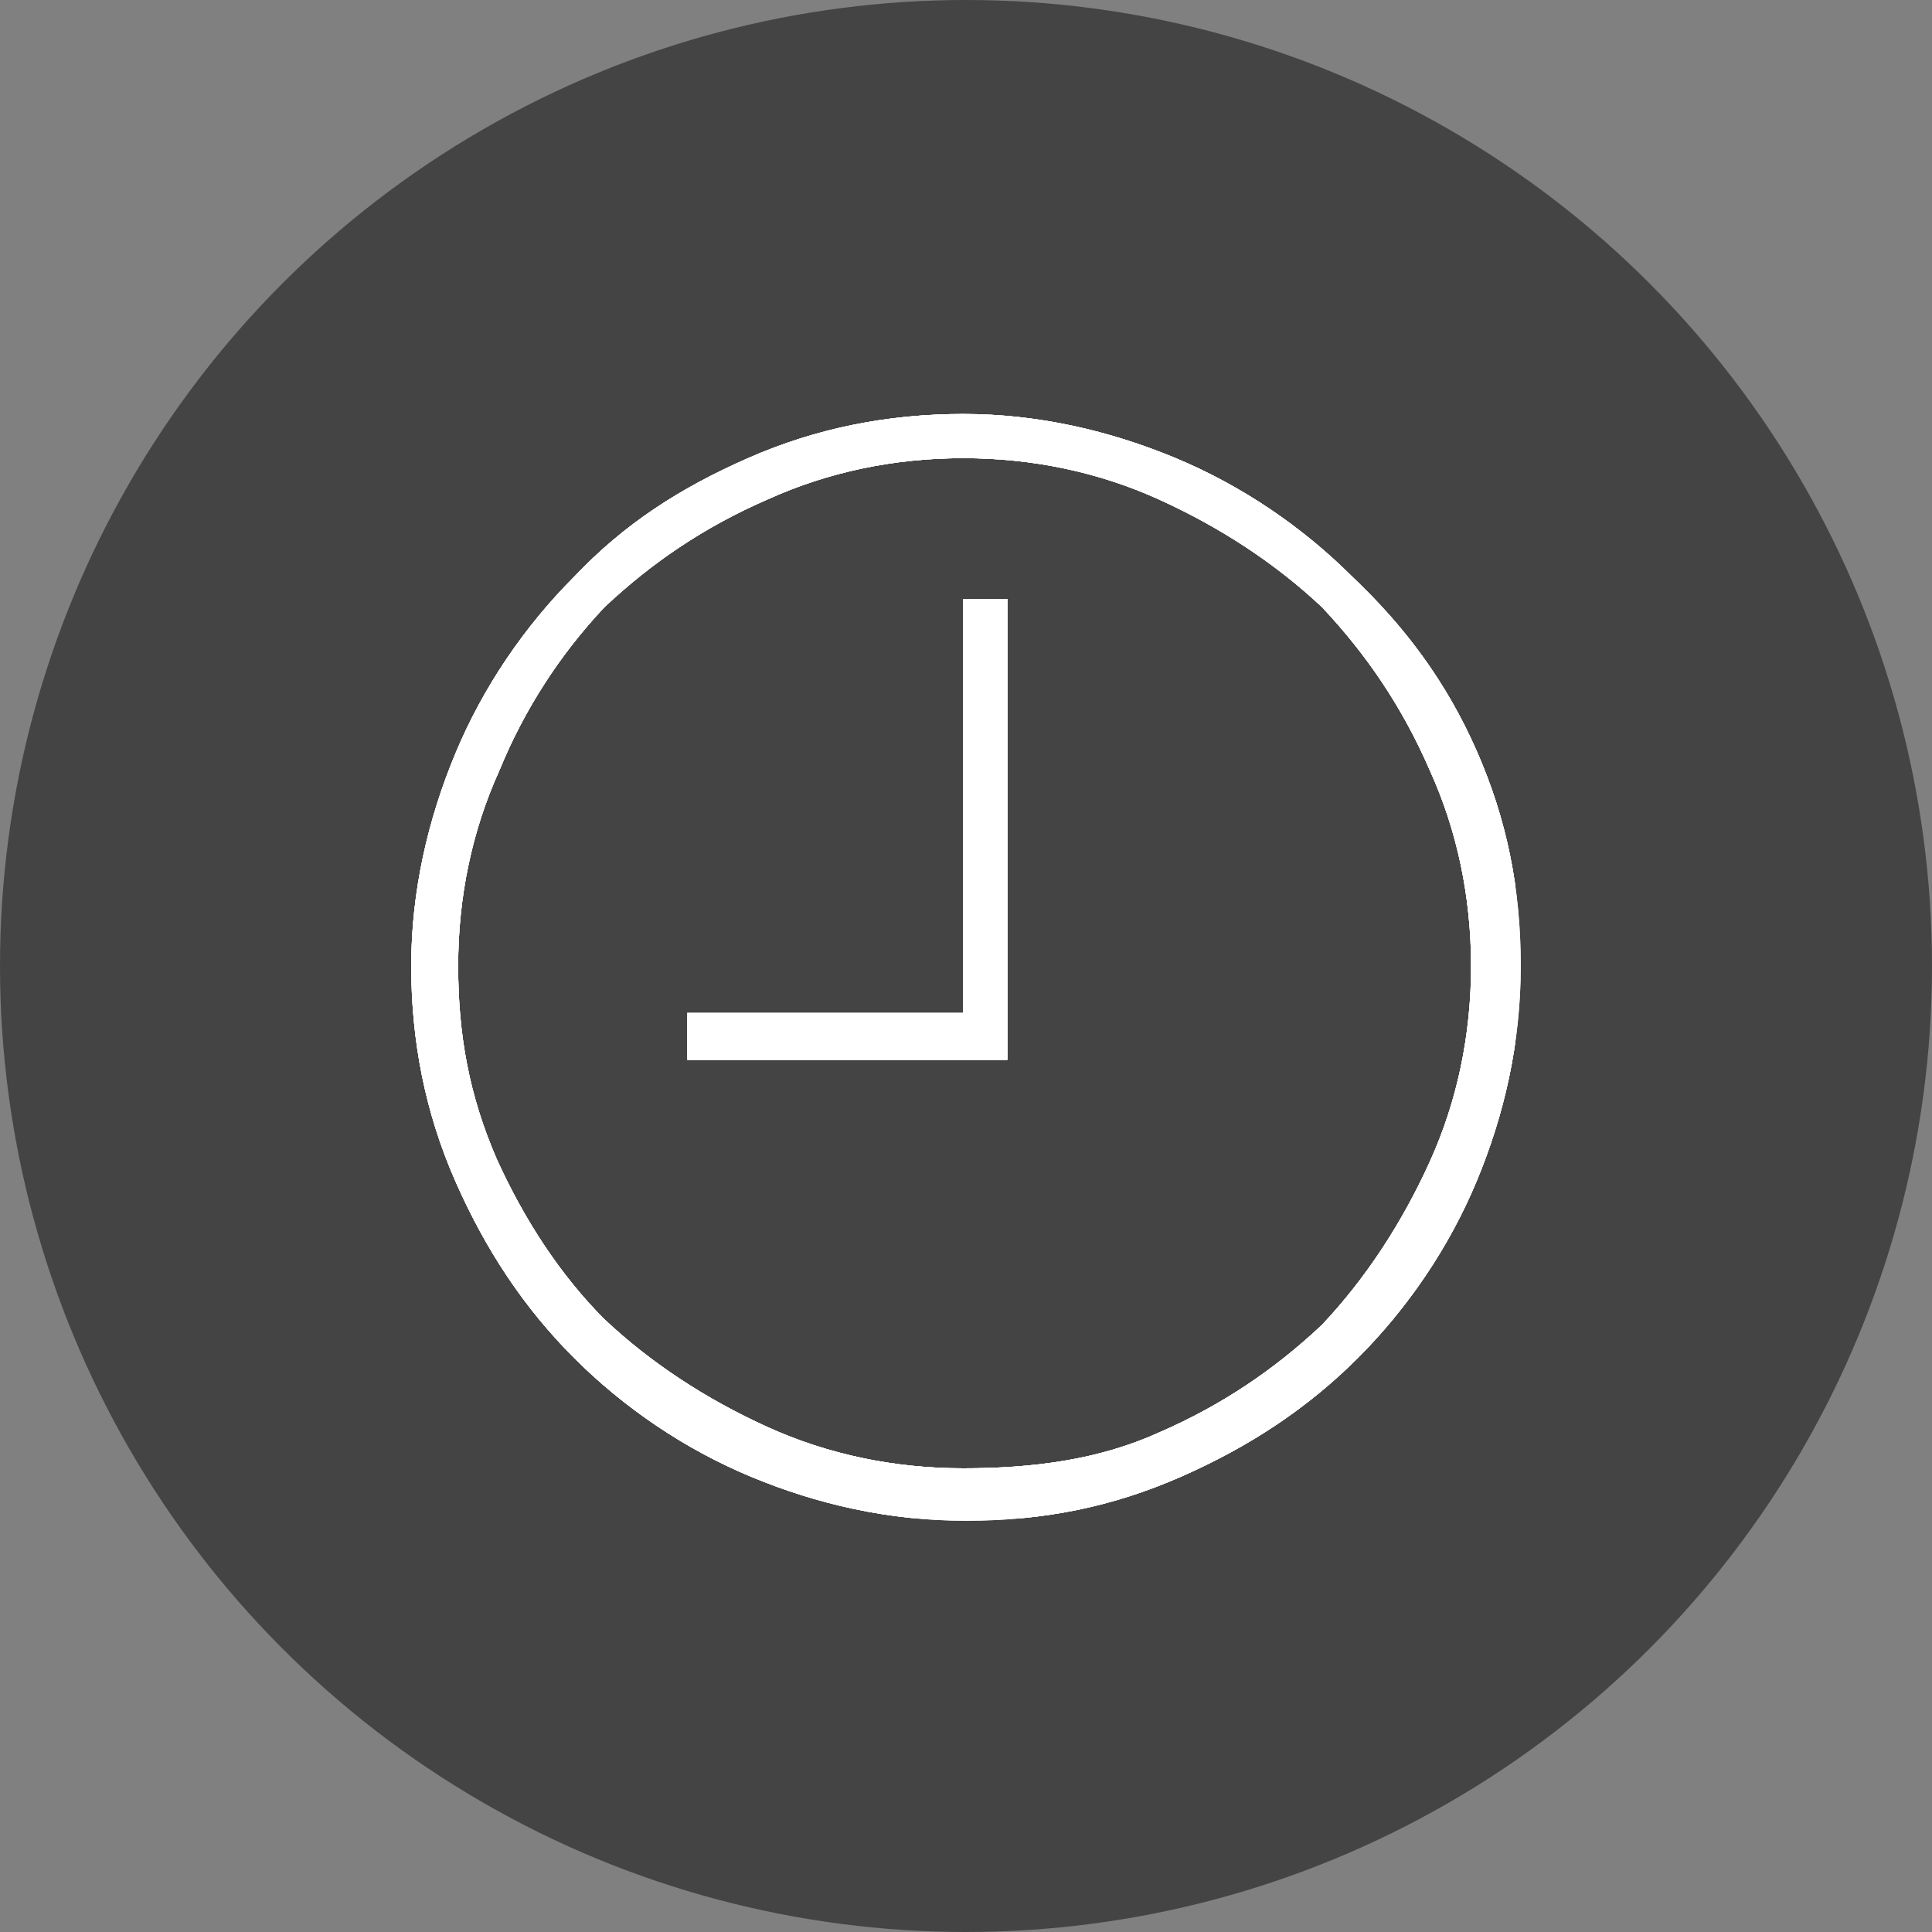
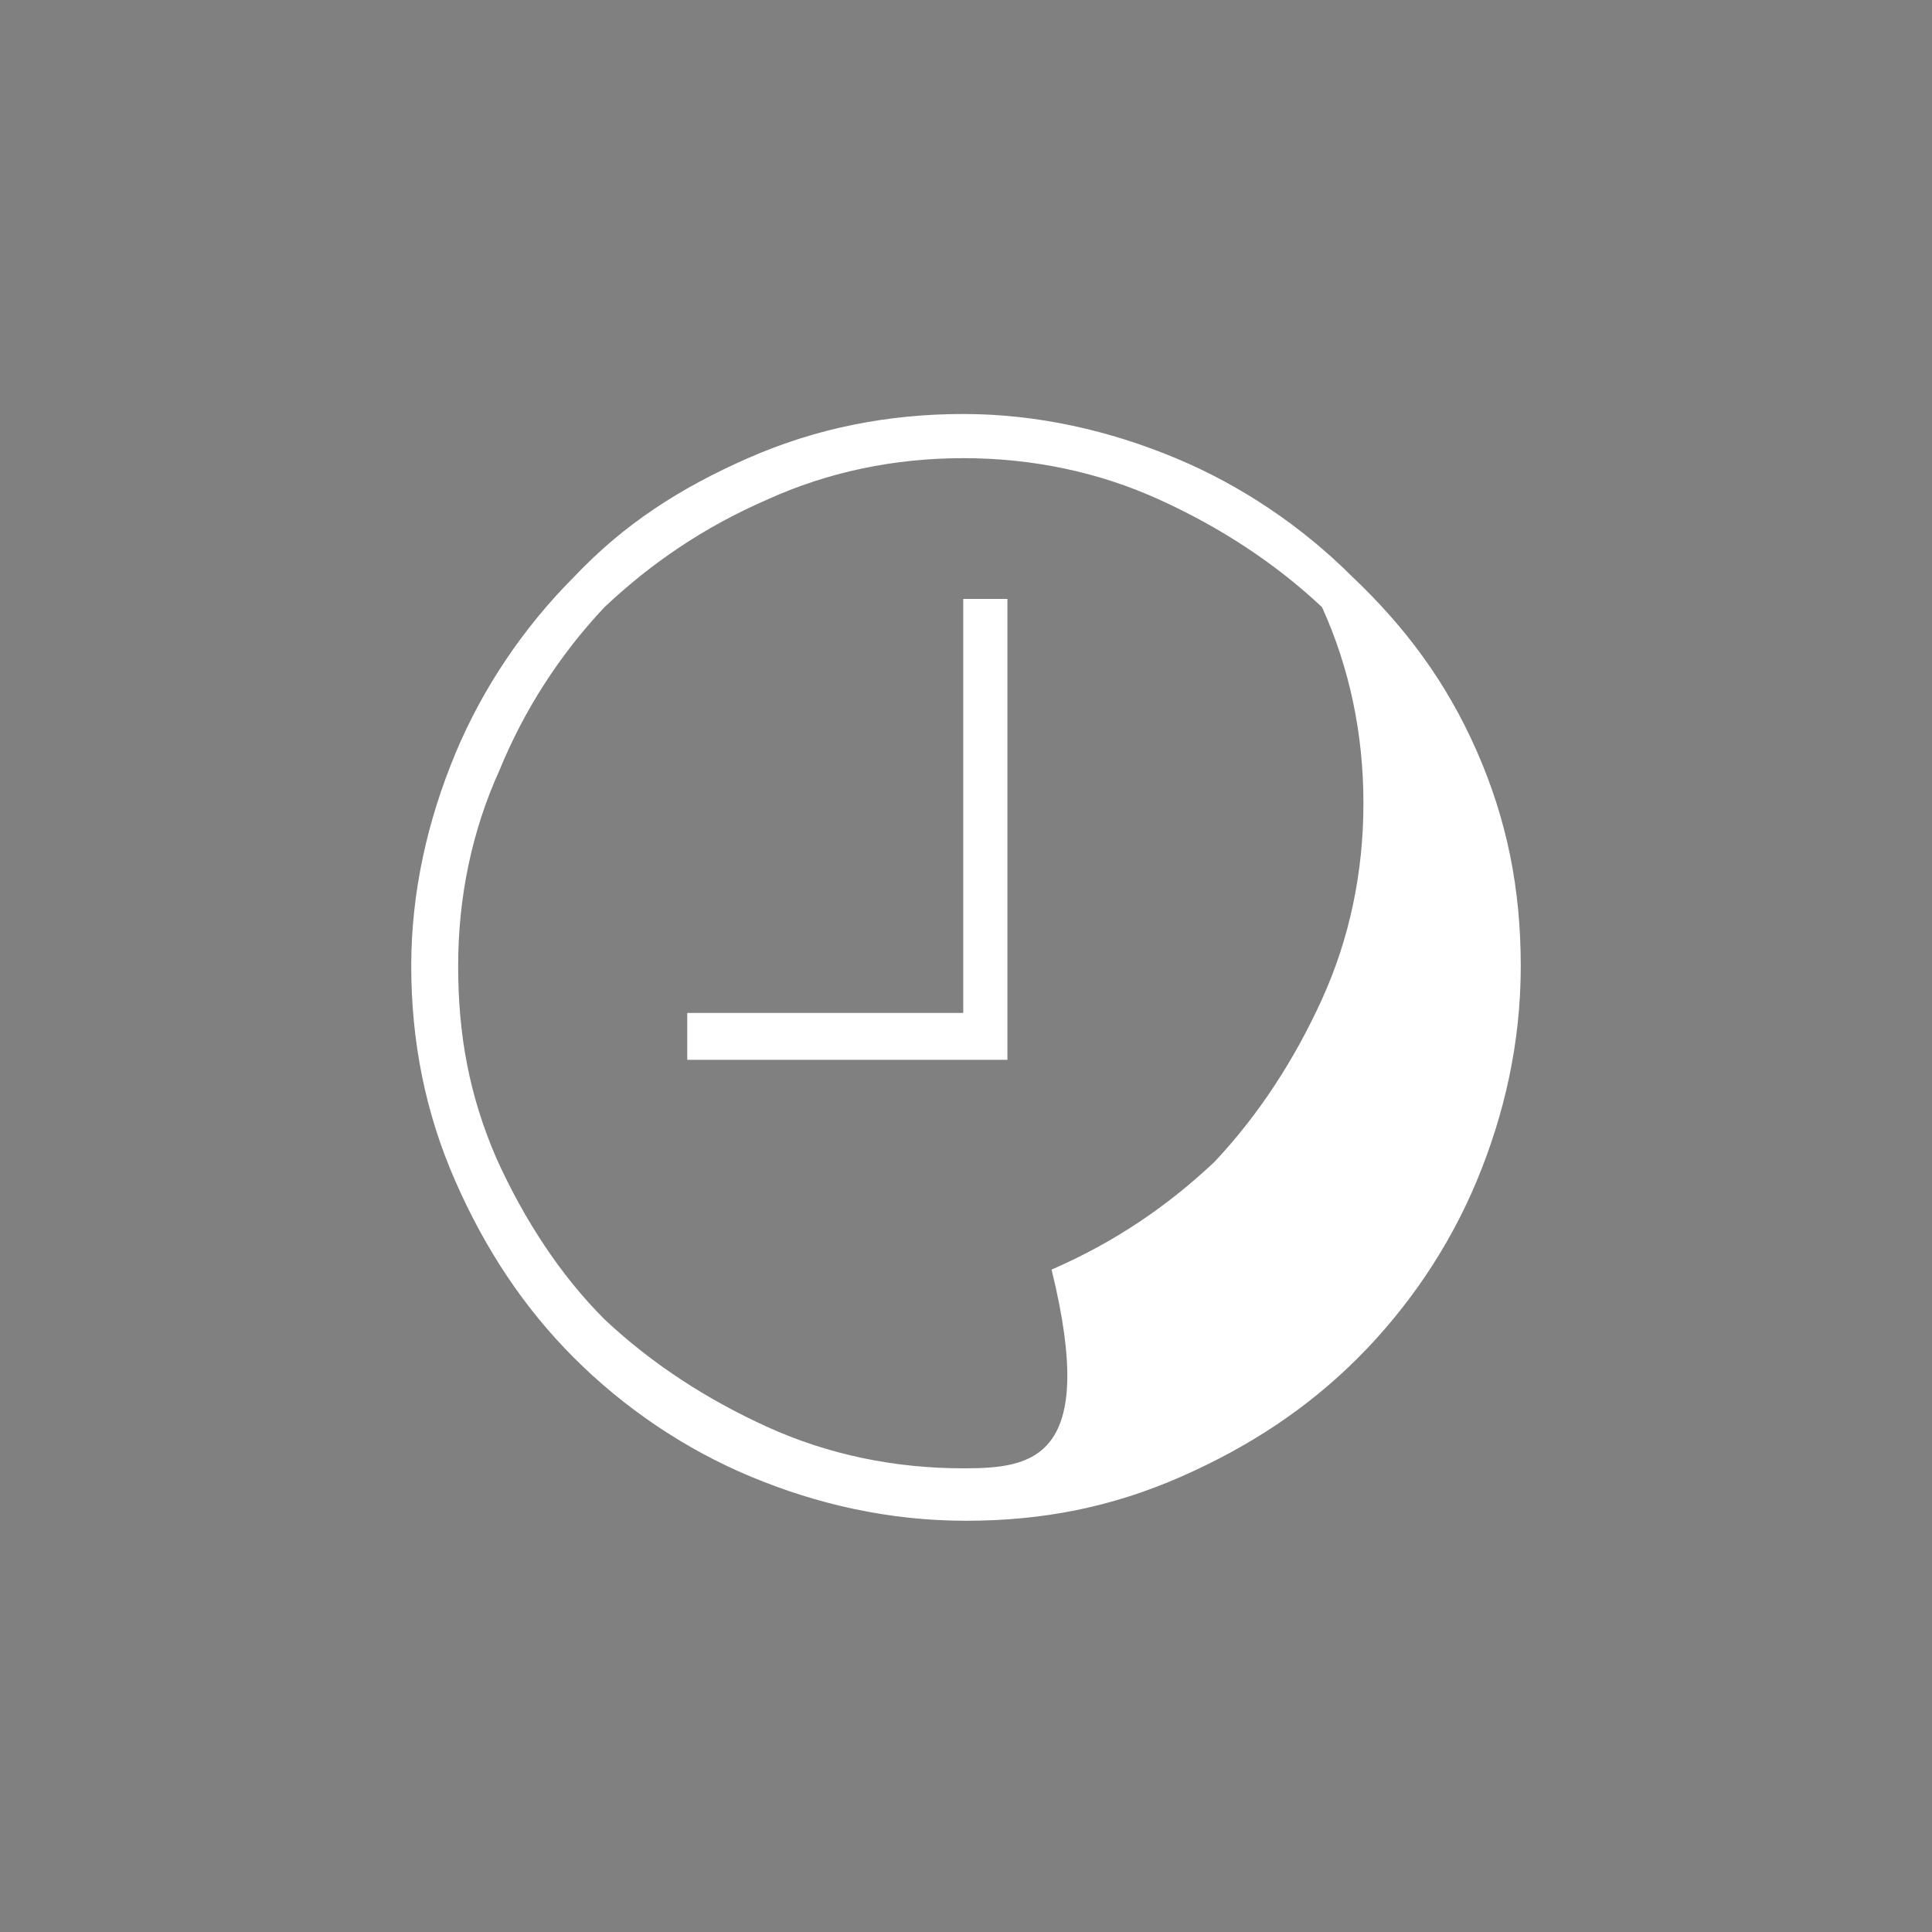
<svg xmlns="http://www.w3.org/2000/svg" xmlns:xlink="http://www.w3.org/1999/xlink" version="1.1" id="Calque_1" x="0px" y="0px" viewBox="0 0 70 70" style="enable-background:new 0 0 70 70;" xml:space="preserve">
  <rect x="0" y="0" width="70" height="70" fill="#808080" stroke="none" />
  <style type="text/css">
	.st0{fill:#444444;}
	.st1{fill:#FFFFFF;}
	.st2{clip-path:url(#SVGID_4_);}
	.st3{clip-path:url(#SVGID_7_);enable-background:new    ;}
	.st4{clip-path:url(#SVGID_9_);fill:#FFFFFF;}
</style>
-   <circle class="st0" cx="35" cy="35" r="35" />
  <g>
    <g>
      <g>
-         <path id="SVGID_1_" class="st1" d="M34.9,36.7h-10v1.7h11.6V21.7h-1.6V36.7z M34.9,53.2c-2.5,0-4.9-0.5-7.1-1.5s-4.2-2.3-5.9-3.9     C20.3,46.2,19,44.2,18,42c-1-2.3-1.4-4.5-1.4-7s0.5-4.9,1.5-7.1c0.9-2.2,2.2-4.2,3.8-5.9c1.7-1.6,3.6-2.9,5.9-3.9     c2.2-1,4.6-1.5,7.1-1.5s4.9,0.5,7.1,1.5s4.2,2.3,5.9,3.9c1.6,1.7,2.9,3.6,3.9,5.9c1,2.2,1.5,4.6,1.5,7.1s-0.5,4.9-1.5,7.1     c-1,2.2-2.3,4.2-3.9,5.9c-1.7,1.6-3.6,2.9-5.9,3.9C39.8,52.9,37.4,53.2,34.9,53.2z M34.9,15c-2.7,0-5.3,0.5-7.8,1.6     s-4.5,2.4-6.3,4.3c-1.8,1.8-3.3,4-4.3,6.4s-1.6,5-1.6,7.7s0.5,5.3,1.6,7.8s2.5,4.6,4.3,6.4c1.8,1.8,4,3.3,6.4,4.3s5,1.6,7.8,1.6     s5.3-0.5,7.8-1.6s4.6-2.5,6.4-4.3c1.8-1.8,3.3-4,4.3-6.4c1-2.4,1.6-5,1.6-7.8s-0.5-5.3-1.6-7.8s-2.6-4.5-4.5-6.3     c-1.8-1.8-4-3.3-6.4-4.3S37.6,15,34.9,15z" />
+         <path id="SVGID_1_" class="st1" d="M34.9,36.7h-10v1.7h11.6V21.7h-1.6V36.7z M34.9,53.2c-2.5,0-4.9-0.5-7.1-1.5s-4.2-2.3-5.9-3.9     C20.3,46.2,19,44.2,18,42c-1-2.3-1.4-4.5-1.4-7s0.5-4.9,1.5-7.1c0.9-2.2,2.2-4.2,3.8-5.9c1.7-1.6,3.6-2.9,5.9-3.9     c2.2-1,4.6-1.5,7.1-1.5s4.9,0.5,7.1,1.5s4.2,2.3,5.9,3.9c1,2.2,1.5,4.6,1.5,7.1s-0.5,4.9-1.5,7.1     c-1,2.2-2.3,4.2-3.9,5.9c-1.7,1.6-3.6,2.9-5.9,3.9C39.8,52.9,37.4,53.2,34.9,53.2z M34.9,15c-2.7,0-5.3,0.5-7.8,1.6     s-4.5,2.4-6.3,4.3c-1.8,1.8-3.3,4-4.3,6.4s-1.6,5-1.6,7.7s0.5,5.3,1.6,7.8s2.5,4.6,4.3,6.4c1.8,1.8,4,3.3,6.4,4.3s5,1.6,7.8,1.6     s5.3-0.5,7.8-1.6s4.6-2.5,6.4-4.3c1.8-1.8,3.3-4,4.3-6.4c1-2.4,1.6-5,1.6-7.8s-0.5-5.3-1.6-7.8s-2.6-4.5-4.5-6.3     c-1.8-1.8-4-3.3-6.4-4.3S37.6,15,34.9,15z" />
      </g>
      <g>
        <defs>
-           <path id="SVGID_2_" d="M34.9,36.7h-10v1.7h11.6V21.7h-1.6V36.7z M34.9,53.2c-2.5,0-4.9-0.5-7.1-1.5s-4.2-2.3-5.9-3.9      C20.3,46.2,19,44.2,18,42c-1-2.3-1.4-4.5-1.4-7s0.5-4.9,1.5-7.1c0.9-2.2,2.2-4.2,3.8-5.9c1.7-1.6,3.6-2.9,5.9-3.9      c2.2-1,4.6-1.5,7.1-1.5s4.9,0.5,7.1,1.5s4.2,2.3,5.9,3.9c1.6,1.7,2.9,3.6,3.9,5.9c1,2.2,1.5,4.6,1.5,7.1s-0.5,4.9-1.5,7.1      c-1,2.2-2.3,4.2-3.9,5.9c-1.7,1.6-3.6,2.9-5.9,3.9C39.8,52.9,37.4,53.2,34.9,53.2z M34.9,15c-2.7,0-5.3,0.5-7.8,1.6      s-4.5,2.4-6.3,4.3c-1.8,1.8-3.3,4-4.3,6.4s-1.6,5-1.6,7.7s0.5,5.3,1.6,7.8s2.5,4.6,4.3,6.4c1.8,1.8,4,3.3,6.4,4.3s5,1.6,7.8,1.6      s5.3-0.5,7.8-1.6s4.6-2.5,6.4-4.3c1.8-1.8,3.3-4,4.3-6.4c1-2.4,1.6-5,1.6-7.8s-0.5-5.3-1.6-7.8s-2.6-4.5-4.5-6.3      c-1.8-1.8-4-3.3-6.4-4.3S37.6,15,34.9,15z" />
-         </defs>
+           </defs>
        <clipPath id="SVGID_4_">
          <use xlink:href="#SVGID_2_" style="overflow:visible;" />
        </clipPath>
        <g class="st2">
          <g>
            <g>
              <g>
                <rect id="SVGID_3_" x="9.9" y="10" class="st1" width="50" height="50" />
              </g>
              <g>
                <defs>
-                   <rect id="SVGID_6_" x="9.9" y="10" width="50" height="50" />
-                 </defs>
+                   </defs>
                <clipPath id="SVGID_7_">
                  <use xlink:href="#SVGID_6_" style="overflow:visible;" />
                </clipPath>
                <g class="st3">
                  <g>
                    <g>
                      <rect id="SVGID_5_" x="14.9" y="15" class="st1" width="40" height="40" />
                    </g>
                    <g>
                      <defs>
                        <rect id="SVGID_8_" x="14.9" y="15" width="40" height="40" />
                      </defs>
                      <clipPath id="SVGID_9_">
                        <use xlink:href="#SVGID_8_" style="overflow:visible;" />
                      </clipPath>
-                       <rect x="9.9" y="10" class="st4" width="50" height="50" />
                    </g>
                  </g>
                </g>
              </g>
            </g>
          </g>
        </g>
      </g>
    </g>
  </g>
</svg>